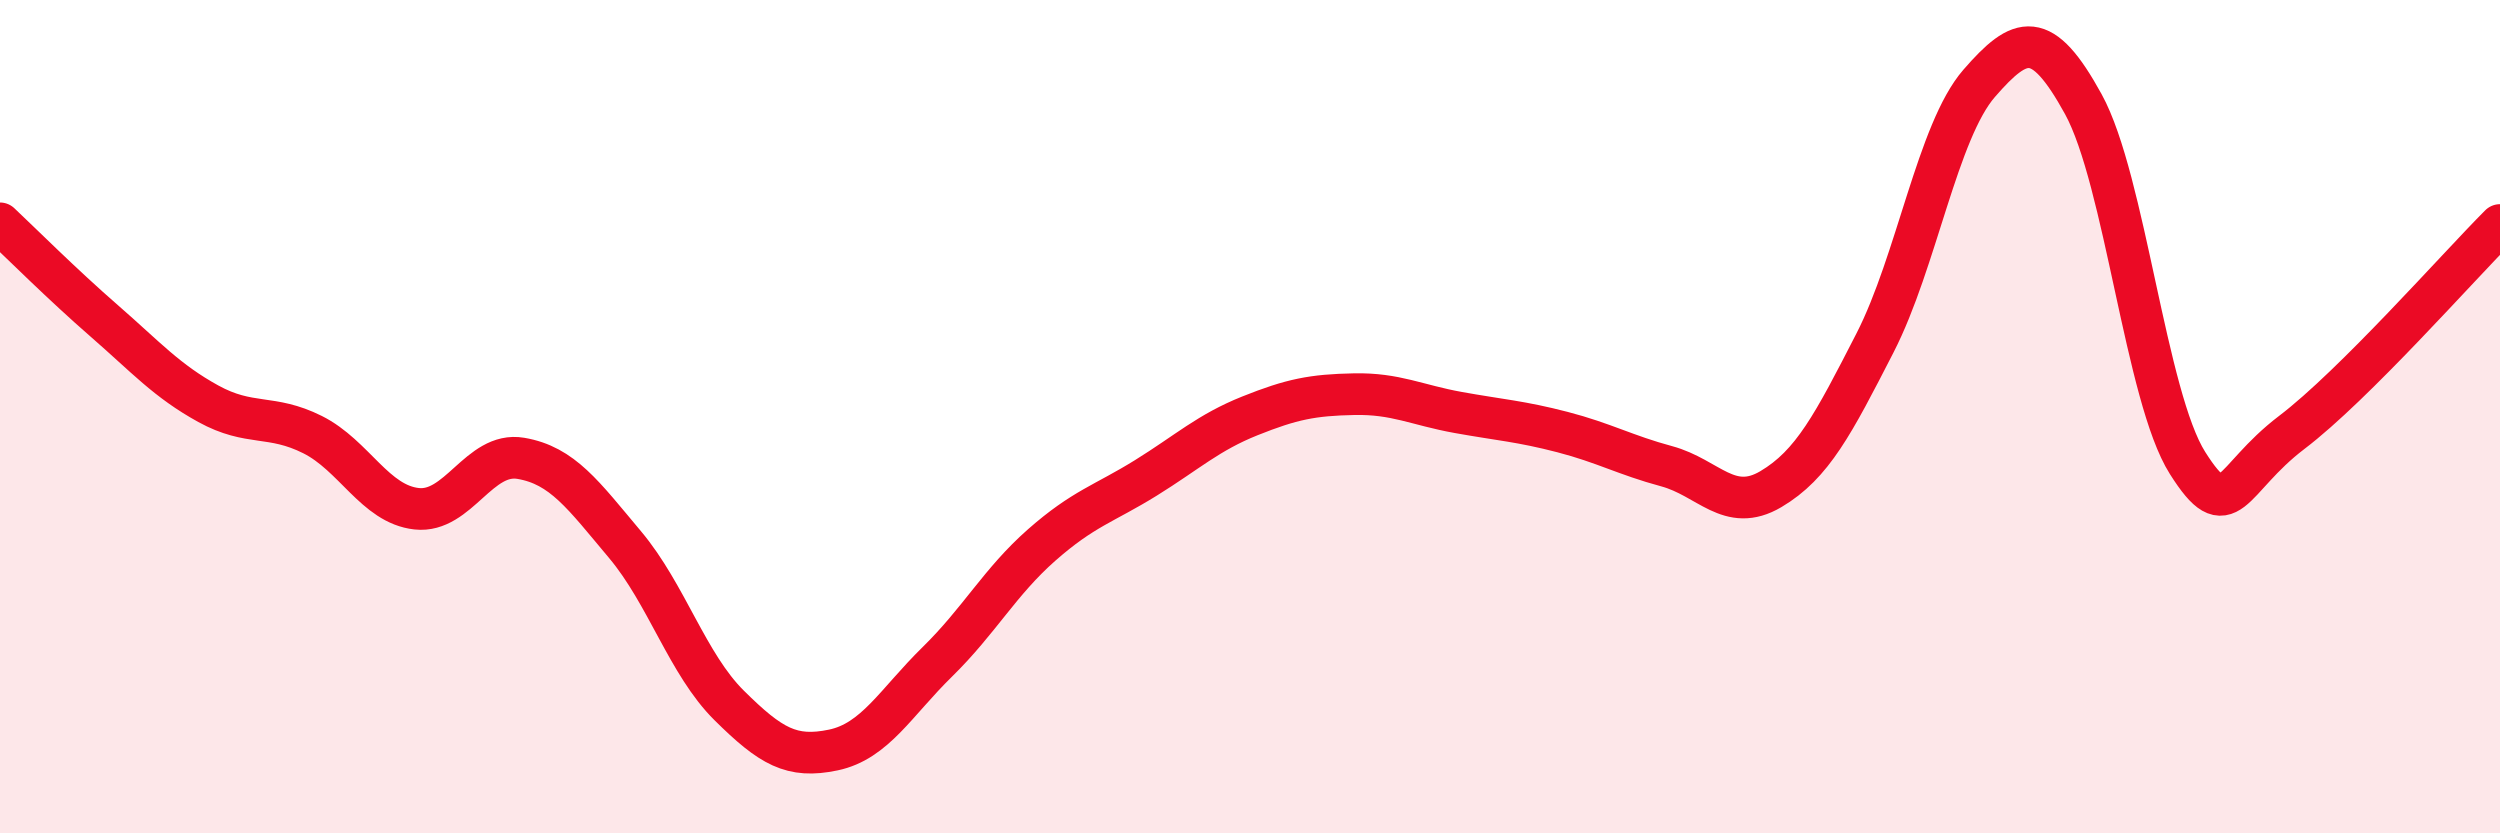
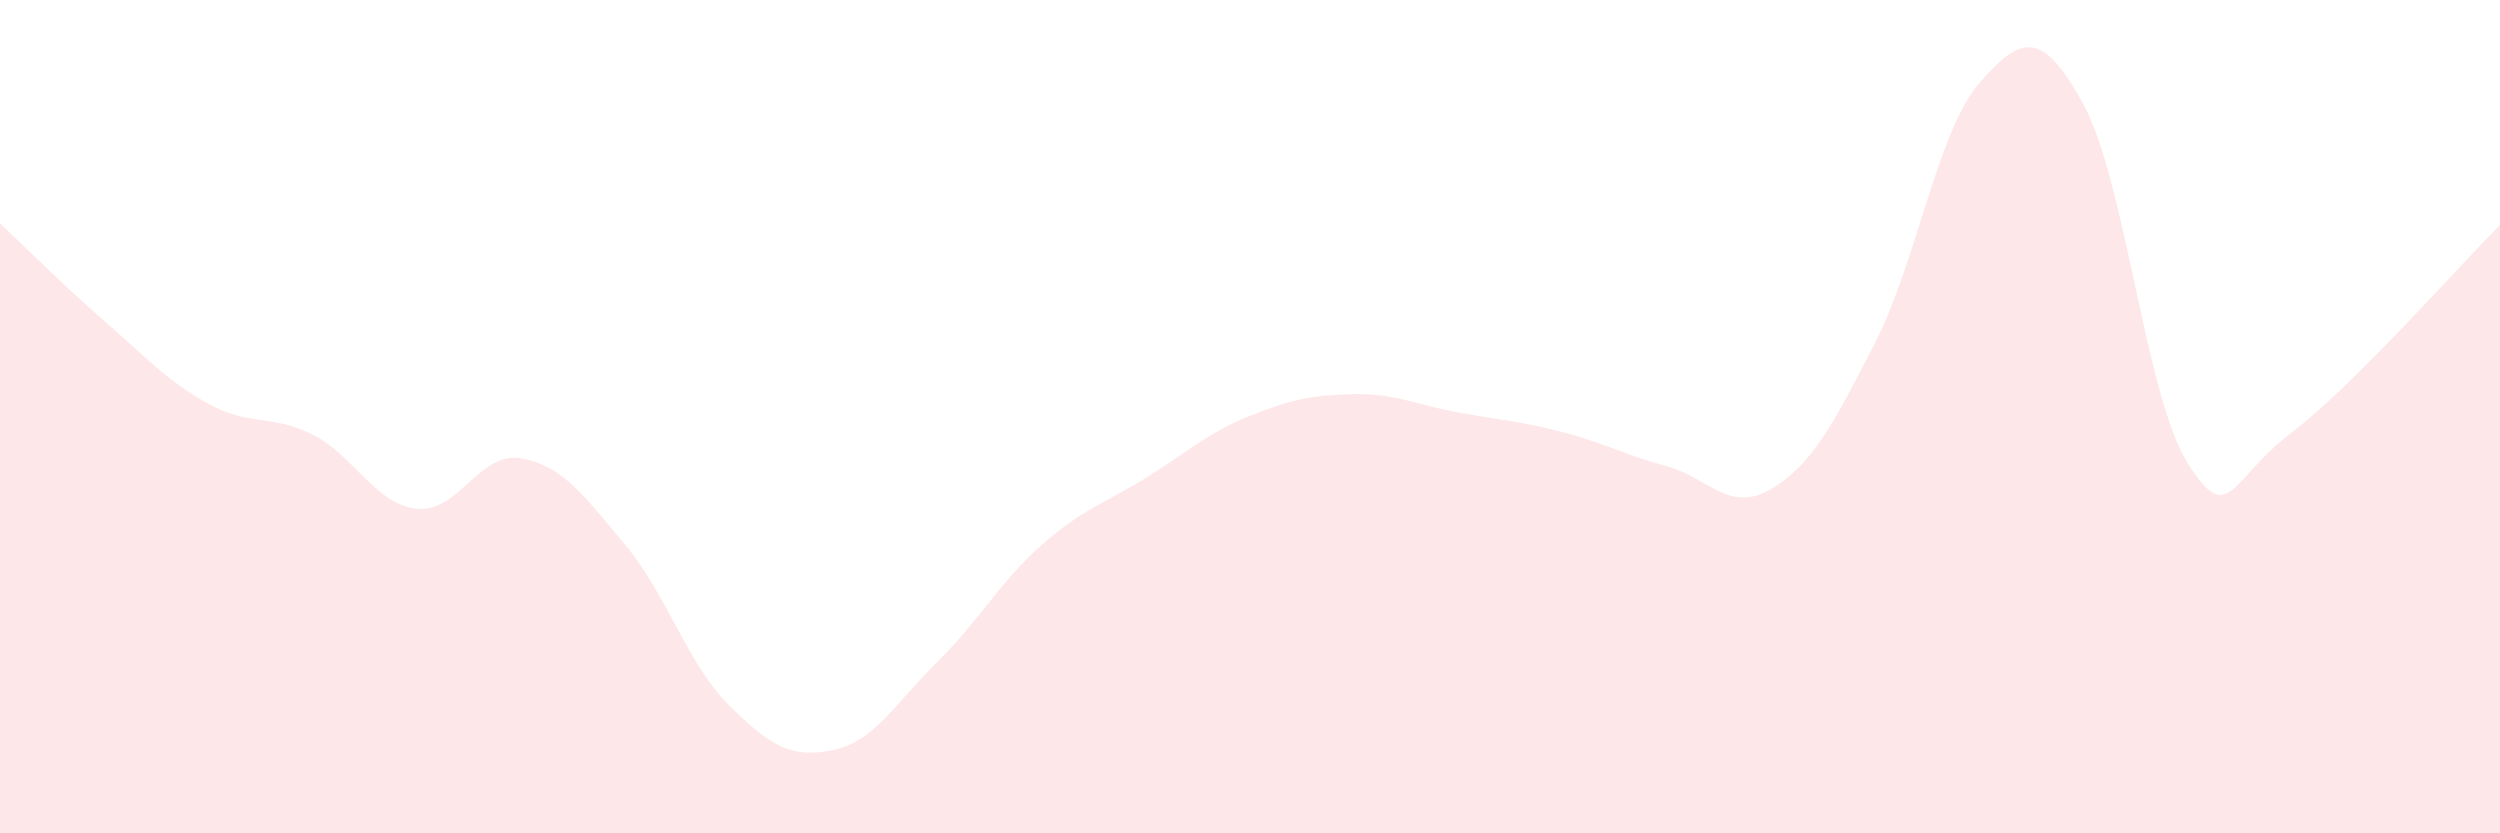
<svg xmlns="http://www.w3.org/2000/svg" width="60" height="20" viewBox="0 0 60 20">
  <path d="M 0,5.36 C 0.5,5.83 1.5,6.83 2.5,7.7 C 3.5,8.57 4,9.14 5,9.69 C 6,10.24 6.5,9.93 7.5,10.43 C 8.5,10.93 9,12.1 10,12.21 C 11,12.32 11.5,10.83 12.5,11 C 13.5,11.17 14,11.88 15,13.07 C 16,14.26 16.5,15.94 17.5,16.93 C 18.5,17.92 19,18.21 20,18 C 21,17.79 21.5,16.86 22.5,15.88 C 23.5,14.9 24,13.96 25,13.08 C 26,12.2 26.5,12.09 27.5,11.47 C 28.5,10.85 29,10.38 30,9.98 C 31,9.58 31.5,9.48 32.5,9.46 C 33.5,9.44 34,9.72 35,9.9 C 36,10.08 36.5,10.11 37.5,10.37 C 38.5,10.63 39,10.92 40,11.19 C 41,11.46 41.5,12.33 42.5,11.74 C 43.5,11.15 44,10.18 45,8.23 C 46,6.28 46.5,3.15 47.5,2 C 48.5,0.85 49,0.68 50,2.5 C 51,4.32 51.5,9.53 52.5,11.11 C 53.5,12.69 53.5,11.52 55,10.38 C 56.5,9.24 59,6.4 60,5.4L60 20L0 20Z" fill="#EB0A25" opacity="0.1" stroke-linecap="round" stroke-linejoin="round" />
-   <path d="M 0,5.36 C 0.5,5.83 1.5,6.83 2.5,7.7 C 3.5,8.57 4,9.14 5,9.69 C 6,10.24 6.5,9.93 7.5,10.43 C 8.5,10.93 9,12.1 10,12.21 C 11,12.32 11.5,10.83 12.5,11 C 13.5,11.17 14,11.88 15,13.07 C 16,14.26 16.5,15.94 17.5,16.93 C 18.5,17.92 19,18.21 20,18 C 21,17.79 21.5,16.86 22.5,15.88 C 23.5,14.9 24,13.96 25,13.08 C 26,12.2 26.5,12.09 27.5,11.47 C 28.5,10.85 29,10.38 30,9.98 C 31,9.58 31.5,9.48 32.5,9.46 C 33.5,9.44 34,9.72 35,9.9 C 36,10.08 36.5,10.11 37.5,10.37 C 38.5,10.63 39,10.92 40,11.19 C 41,11.46 41.5,12.33 42.5,11.74 C 43.5,11.15 44,10.18 45,8.23 C 46,6.28 46.5,3.15 47.5,2 C 48.5,0.85 49,0.68 50,2.5 C 51,4.32 51.5,9.53 52.5,11.11 C 53.5,12.69 53.5,11.52 55,10.38 C 56.5,9.24 59,6.4 60,5.4" stroke="#EB0A25" stroke-width="1" fill="none" stroke-linecap="round" stroke-linejoin="round" />
</svg>